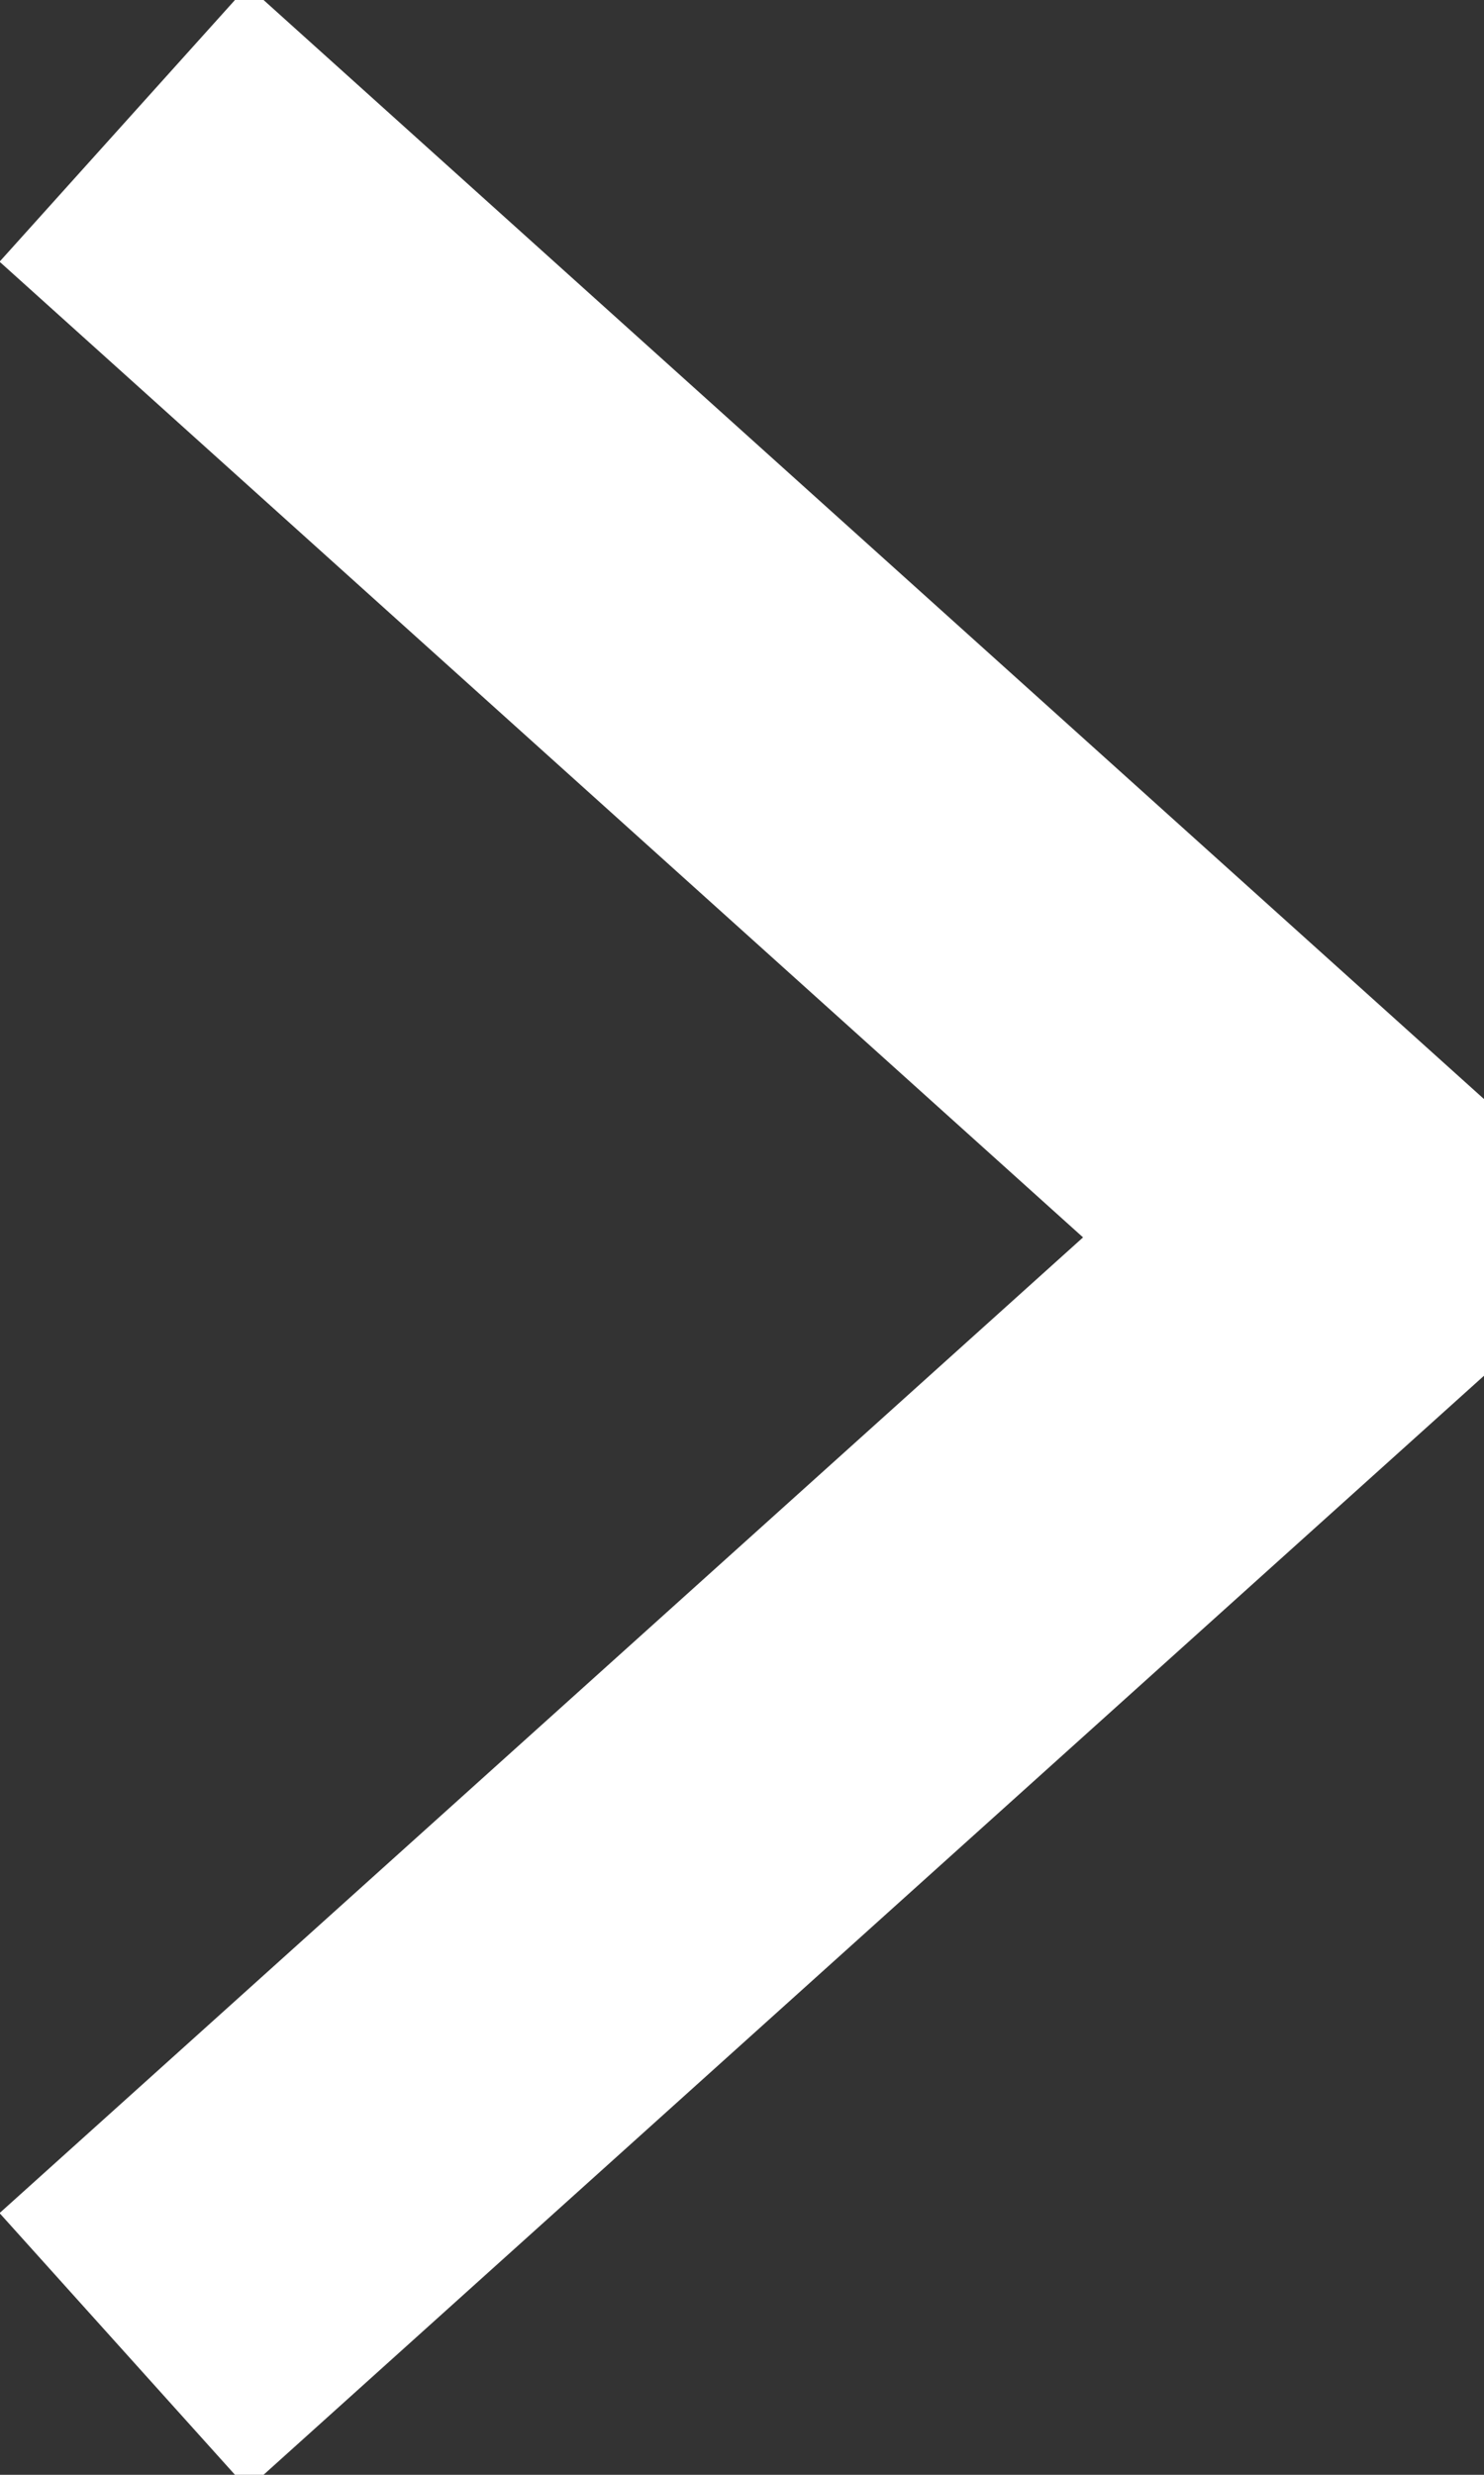
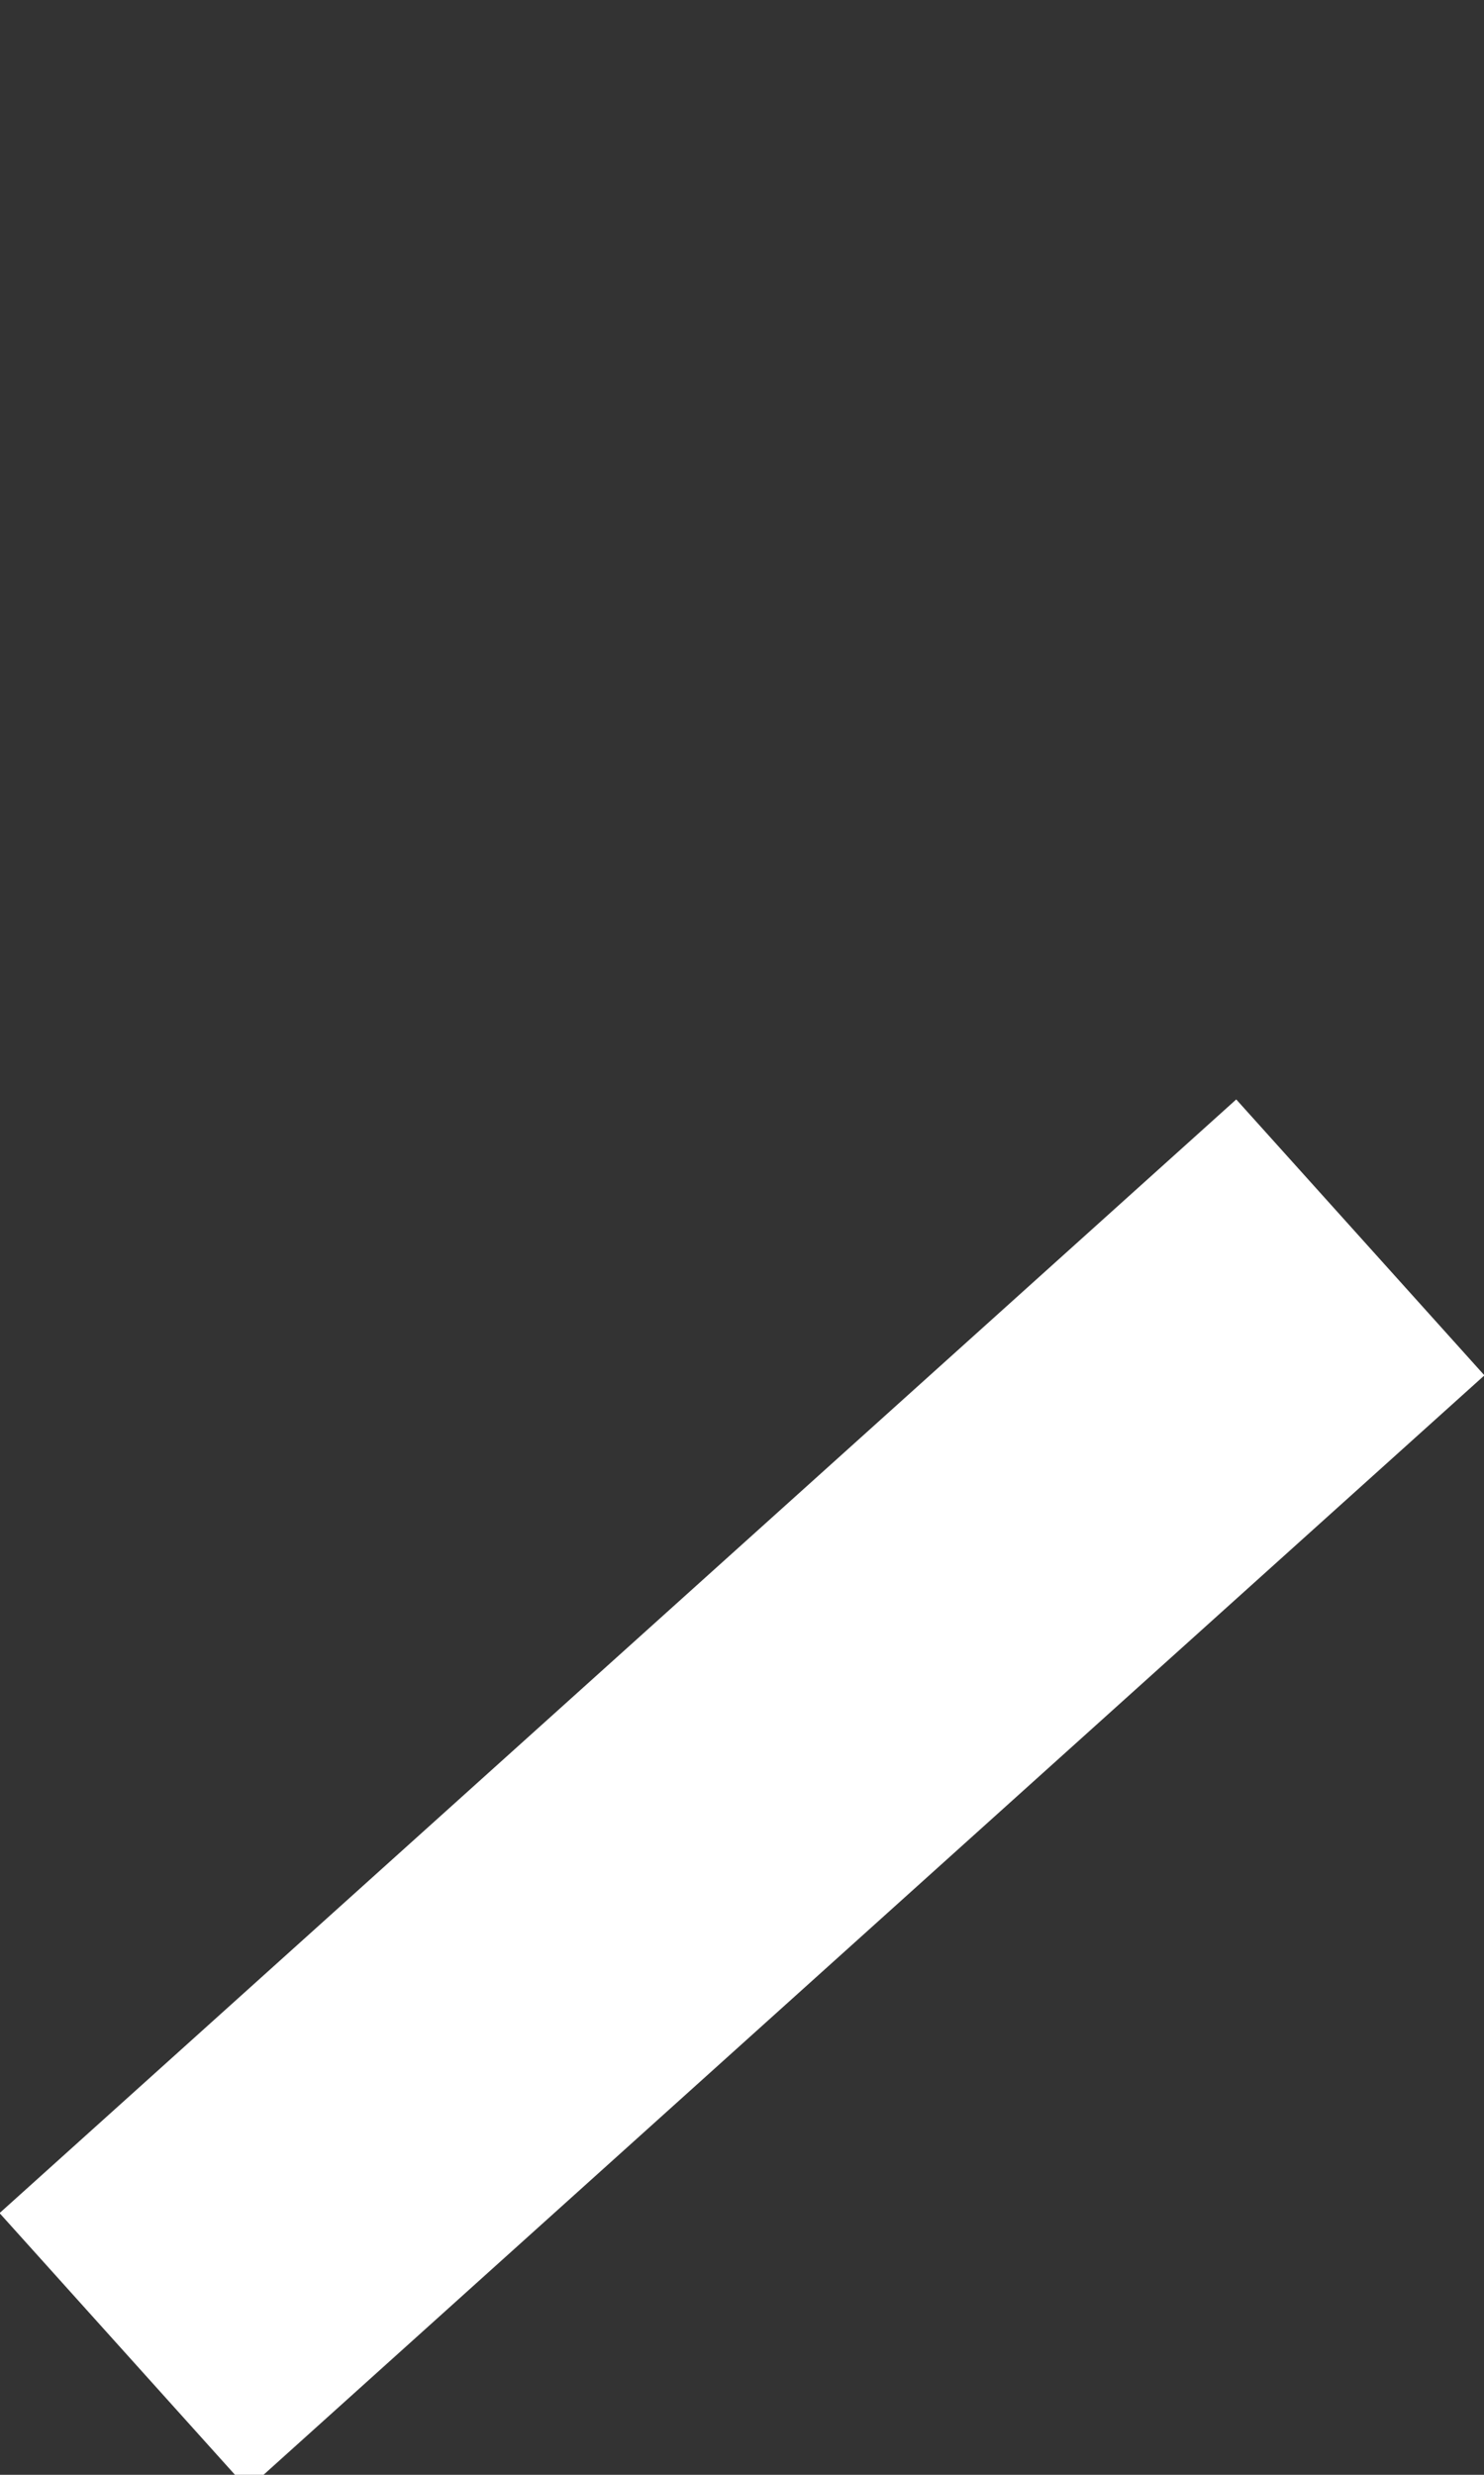
<svg xmlns="http://www.w3.org/2000/svg" width="6" height="10" viewBox="0 0 6 10" fill="none">
  <rect x="0" y="0" width="6" height="10" fill="#333333" stroke="none" />
-   <path d="M0.5 9.5L5.5 5L0.5 0.5" stroke="white" stroke-width="1.5" stroke-linejoin="round" />
+   <path d="M0.5 9.5L5.5 5" stroke="white" stroke-width="1.5" stroke-linejoin="round" />
</svg>